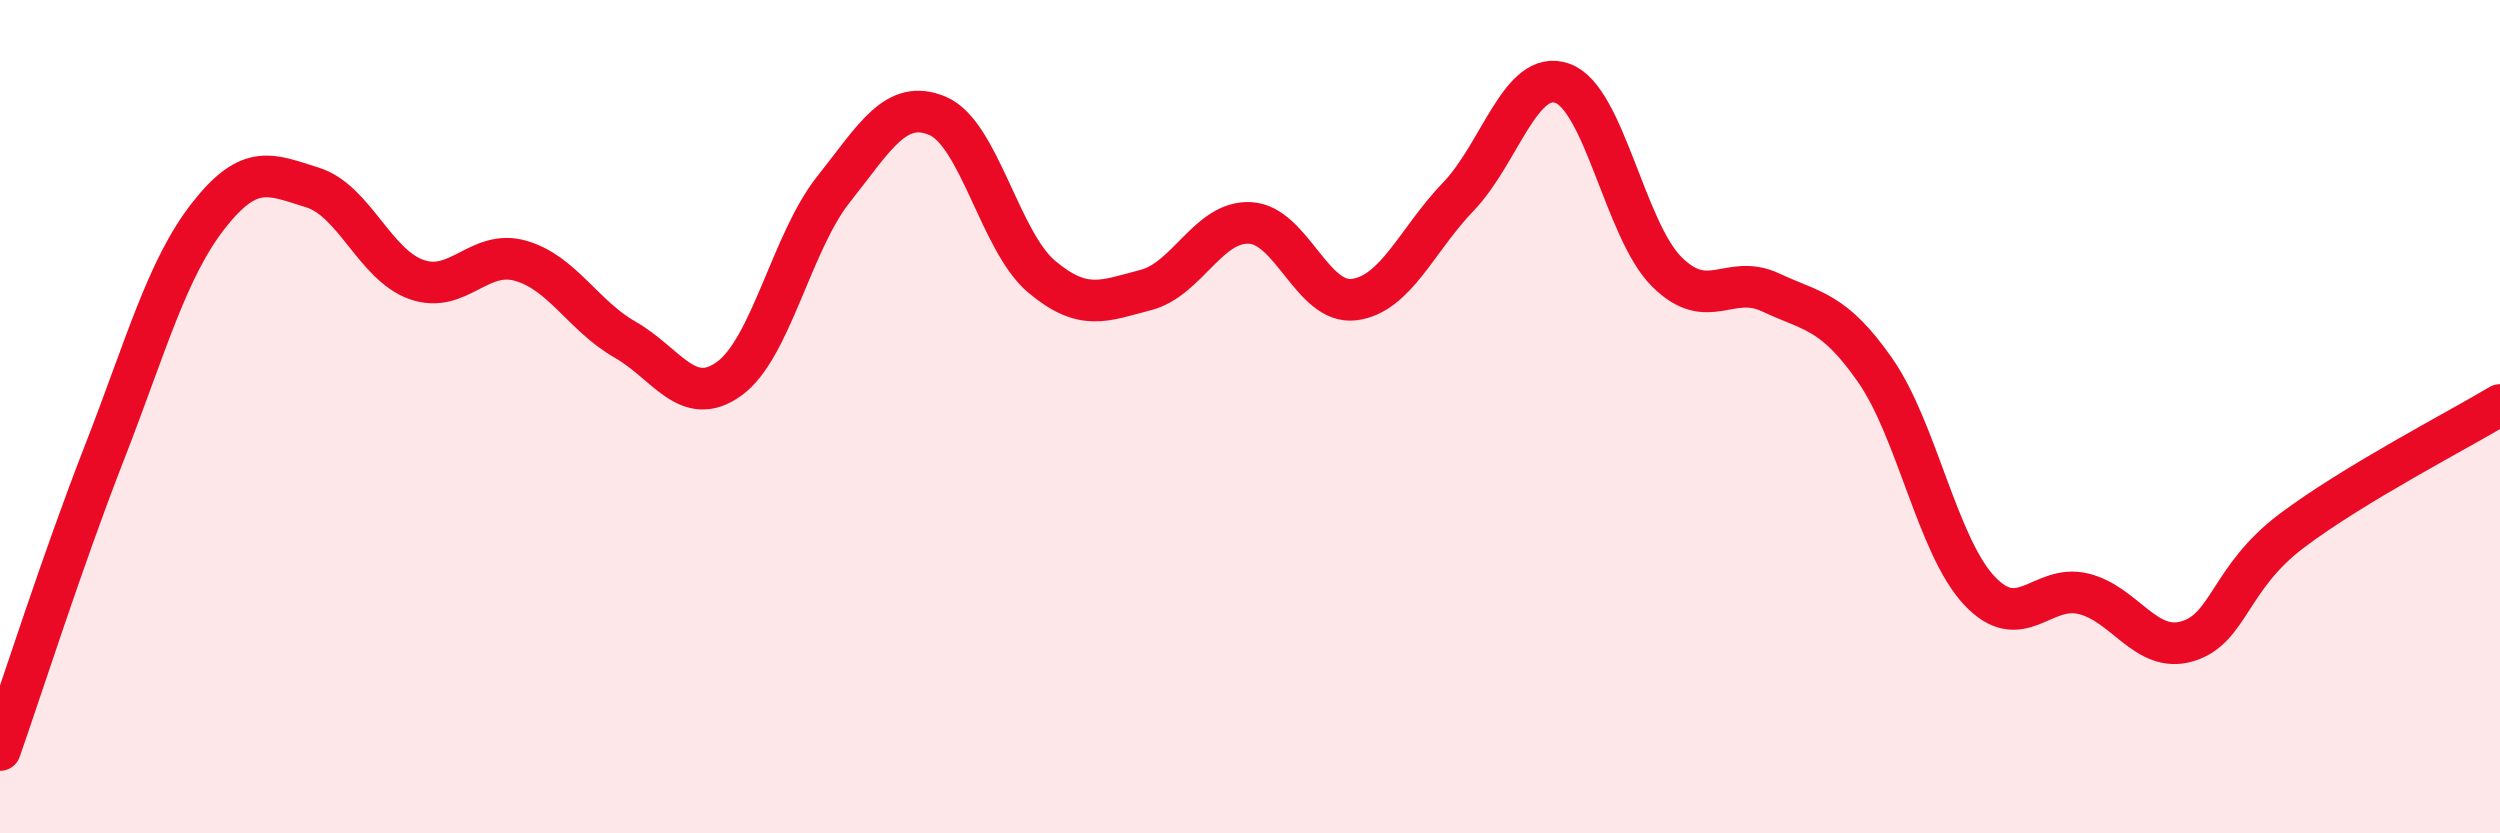
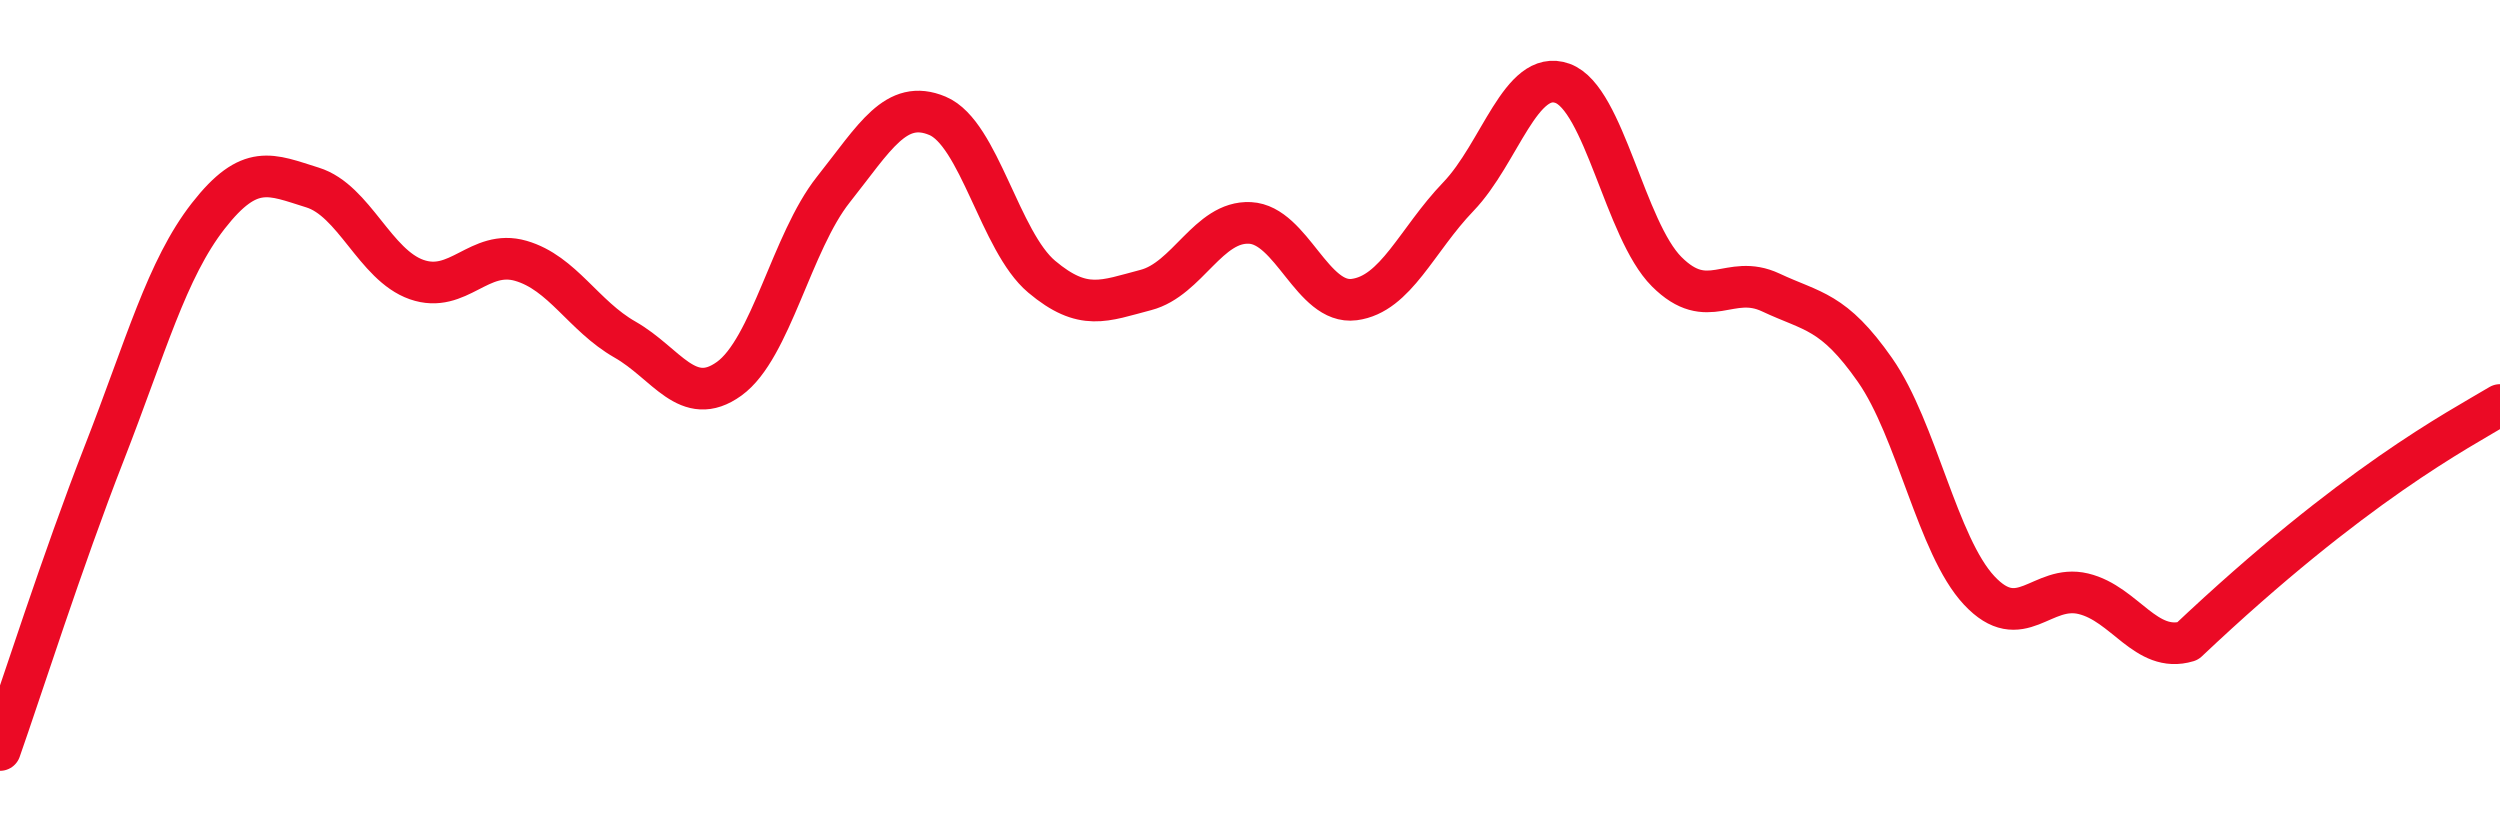
<svg xmlns="http://www.w3.org/2000/svg" width="60" height="20" viewBox="0 0 60 20">
-   <path d="M 0,18 C 0.5,16.58 1.5,13.44 2.5,10.88 C 3.5,8.32 4,6.46 5,5.18 C 6,3.9 6.5,4.19 7.5,4.5 C 8.5,4.81 9,6.36 10,6.71 C 11,7.06 11.5,5.97 12.5,6.26 C 13.5,6.55 14,7.58 15,8.15 C 16,8.72 16.5,9.81 17.5,9.09 C 18.5,8.37 19,5.81 20,4.55 C 21,3.29 21.5,2.36 22.5,2.78 C 23.5,3.2 24,5.8 25,6.64 C 26,7.48 26.5,7.22 27.5,6.96 C 28.5,6.7 29,5.3 30,5.35 C 31,5.4 31.5,7.32 32.5,7.19 C 33.5,7.06 34,5.76 35,4.72 C 36,3.68 36.5,1.64 37.5,2 C 38.5,2.36 39,5.52 40,6.52 C 41,7.52 41.5,6.55 42.5,7.02 C 43.5,7.49 44,7.45 45,8.88 C 46,10.31 46.5,13.1 47.5,14.17 C 48.5,15.24 49,14.01 50,14.25 C 51,14.49 51.5,15.69 52.5,15.39 C 53.5,15.09 53.5,13.87 55,12.74 C 56.5,11.61 59,10.32 60,9.72L60 20L0 20Z" fill="#EB0A25" opacity="0.1" stroke-linecap="round" stroke-linejoin="round" />
-   <path d="M 0,18 C 0.5,16.58 1.5,13.44 2.5,10.88 C 3.5,8.32 4,6.46 5,5.18 C 6,3.9 6.5,4.19 7.5,4.5 C 8.5,4.81 9,6.36 10,6.71 C 11,7.06 11.5,5.97 12.5,6.26 C 13.5,6.55 14,7.58 15,8.15 C 16,8.72 16.5,9.81 17.5,9.09 C 18.5,8.37 19,5.81 20,4.55 C 21,3.29 21.5,2.36 22.5,2.78 C 23.5,3.2 24,5.8 25,6.64 C 26,7.48 26.5,7.22 27.5,6.96 C 28.5,6.7 29,5.3 30,5.35 C 31,5.4 31.5,7.32 32.5,7.19 C 33.5,7.06 34,5.76 35,4.72 C 36,3.68 36.5,1.64 37.5,2 C 38.5,2.36 39,5.52 40,6.52 C 41,7.52 41.5,6.55 42.5,7.02 C 43.5,7.49 44,7.45 45,8.88 C 46,10.31 46.5,13.1 47.5,14.17 C 48.5,15.24 49,14.01 50,14.25 C 51,14.49 51.5,15.69 52.5,15.39 C 53.5,15.09 53.5,13.87 55,12.74 C 56.5,11.61 59,10.32 60,9.72" stroke="#EB0A25" stroke-width="1" fill="none" stroke-linecap="round" stroke-linejoin="round" />
+   <path d="M 0,18 C 0.5,16.58 1.5,13.44 2.5,10.88 C 3.5,8.32 4,6.46 5,5.18 C 6,3.9 6.5,4.19 7.5,4.5 C 8.5,4.81 9,6.36 10,6.71 C 11,7.06 11.5,5.97 12.5,6.26 C 13.5,6.55 14,7.58 15,8.15 C 16,8.72 16.5,9.81 17.5,9.09 C 18.5,8.37 19,5.81 20,4.55 C 21,3.29 21.5,2.36 22.5,2.78 C 23.5,3.2 24,5.8 25,6.64 C 26,7.48 26.5,7.22 27.5,6.96 C 28.5,6.7 29,5.3 30,5.35 C 31,5.4 31.5,7.32 32.5,7.19 C 33.5,7.06 34,5.76 35,4.72 C 36,3.68 36.5,1.64 37.5,2 C 38.5,2.36 39,5.52 40,6.52 C 41,7.52 41.5,6.55 42.5,7.02 C 43.5,7.49 44,7.45 45,8.88 C 46,10.31 46.5,13.1 47.5,14.17 C 48.5,15.24 49,14.01 50,14.25 C 51,14.49 51.5,15.69 52.5,15.39 C 56.5,11.61 59,10.32 60,9.72" stroke="#EB0A25" stroke-width="1" fill="none" stroke-linecap="round" stroke-linejoin="round" />
</svg>